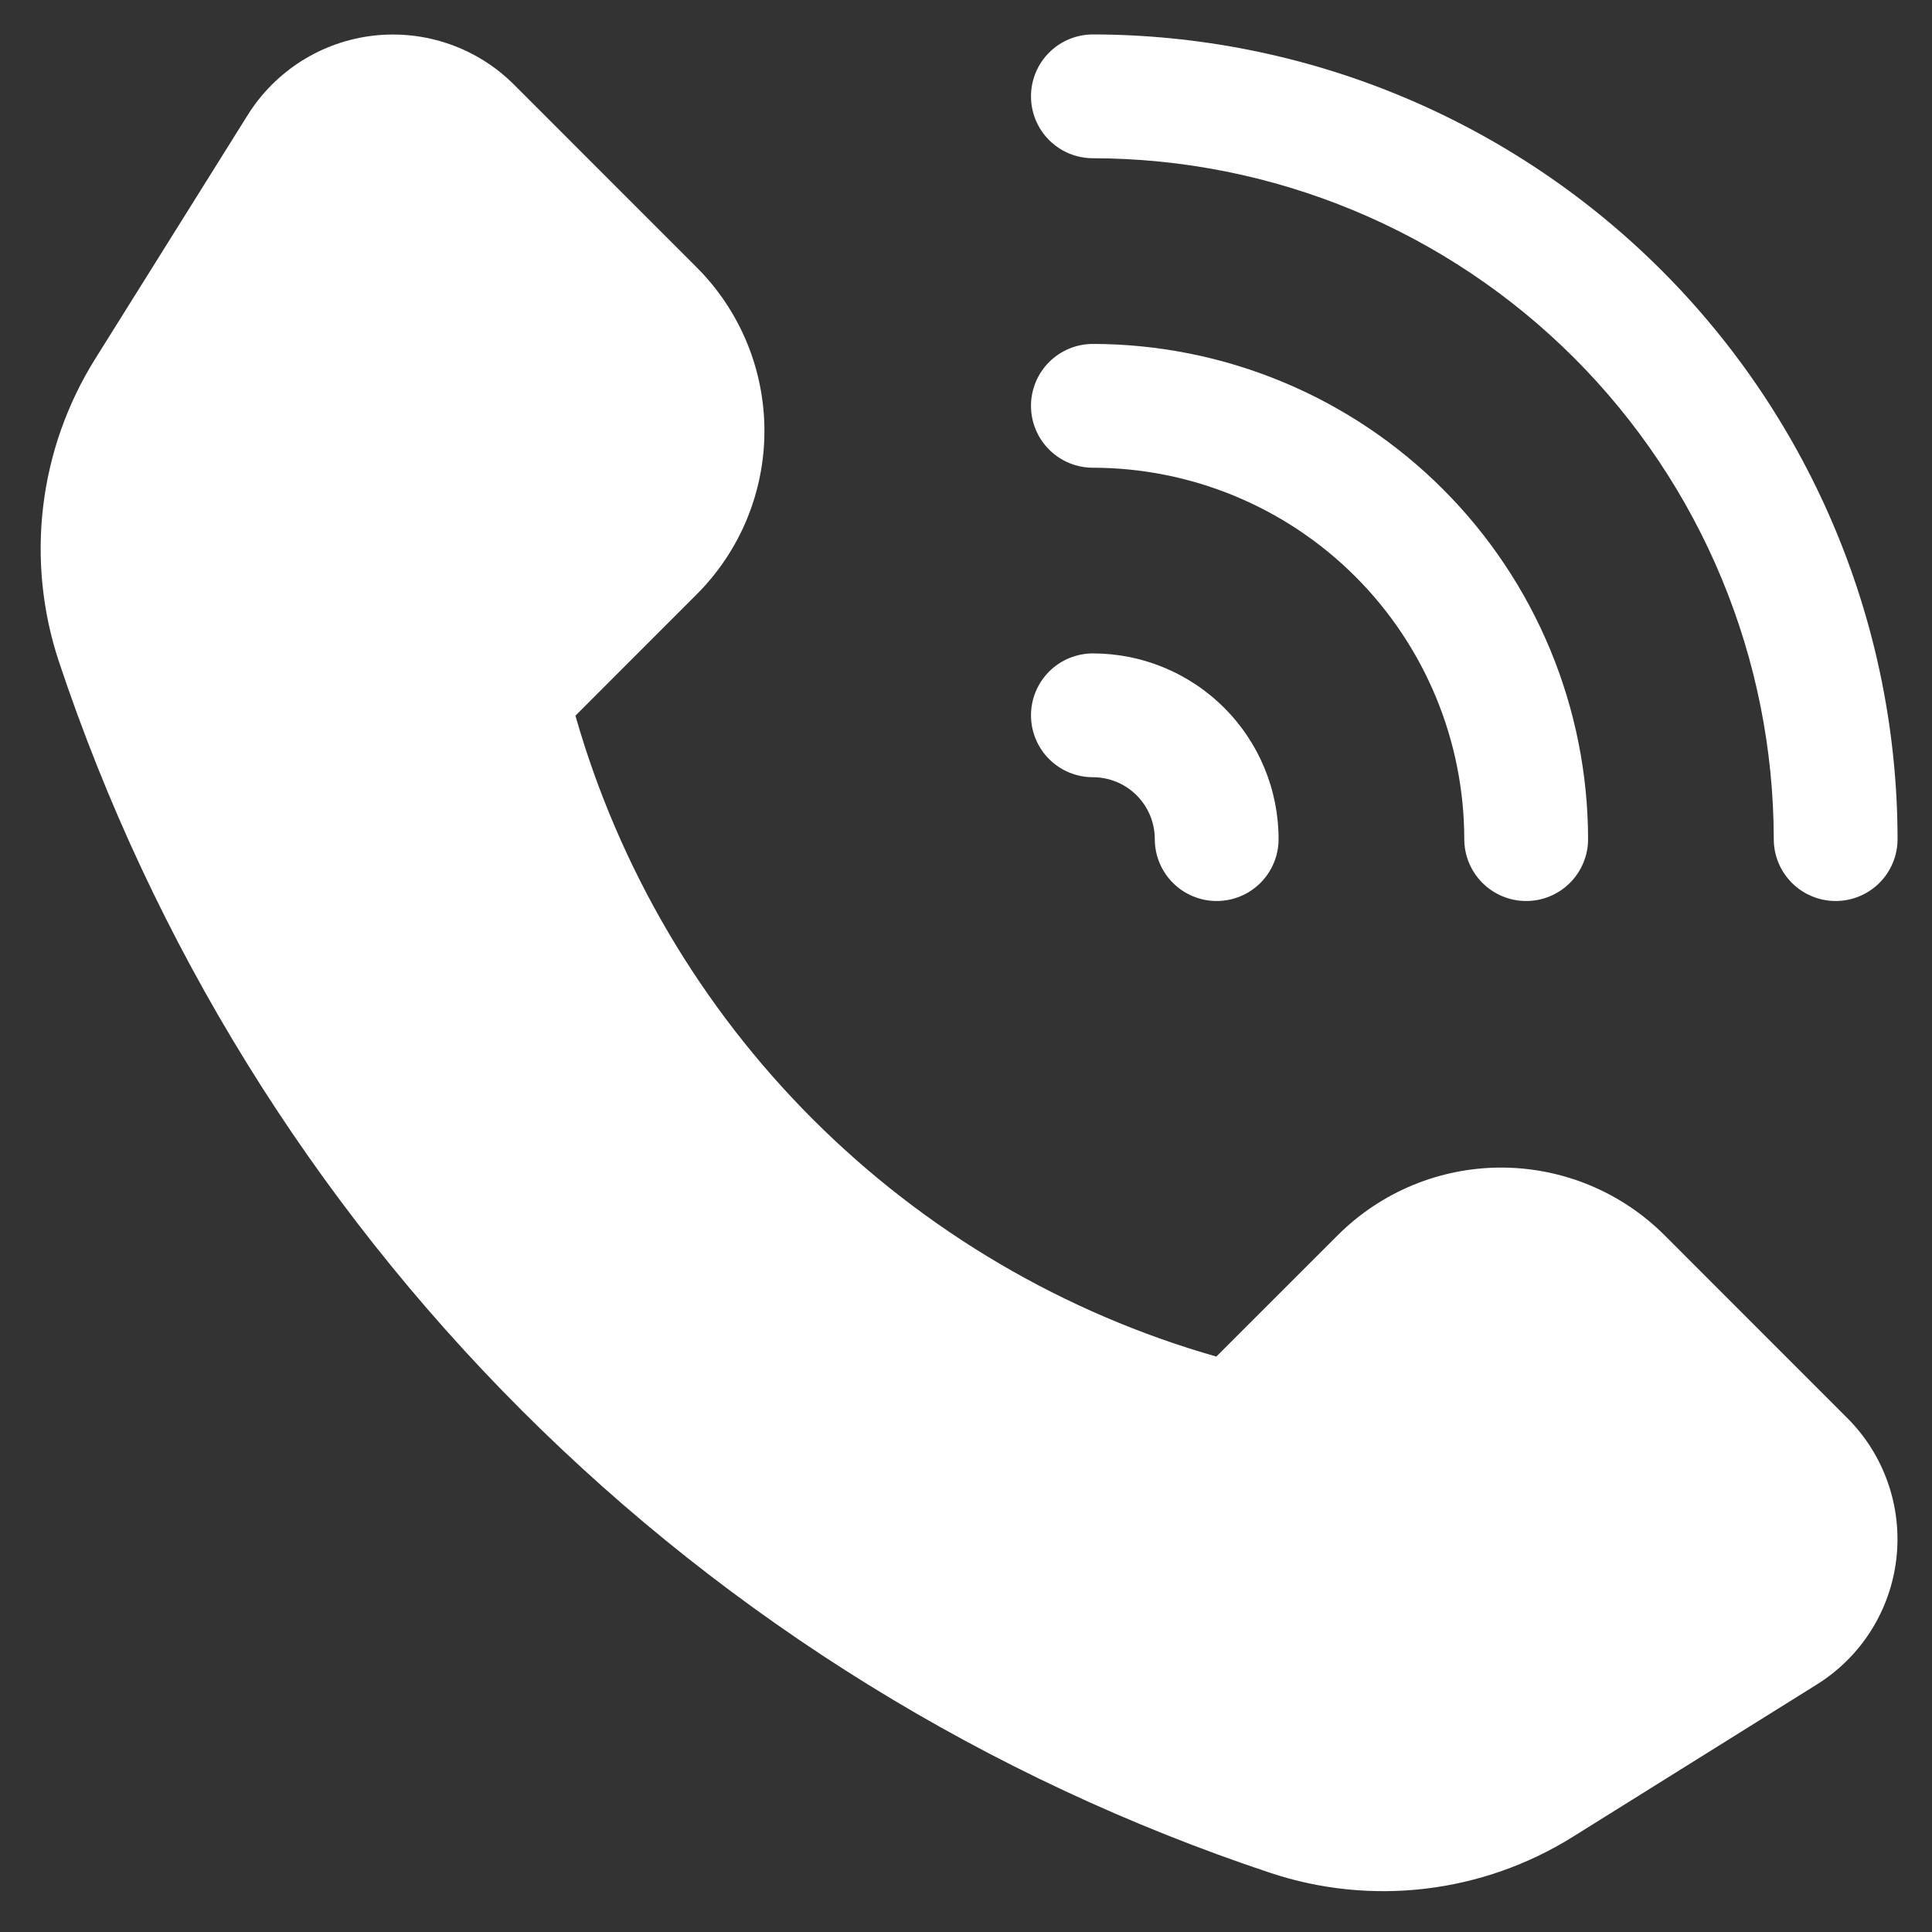
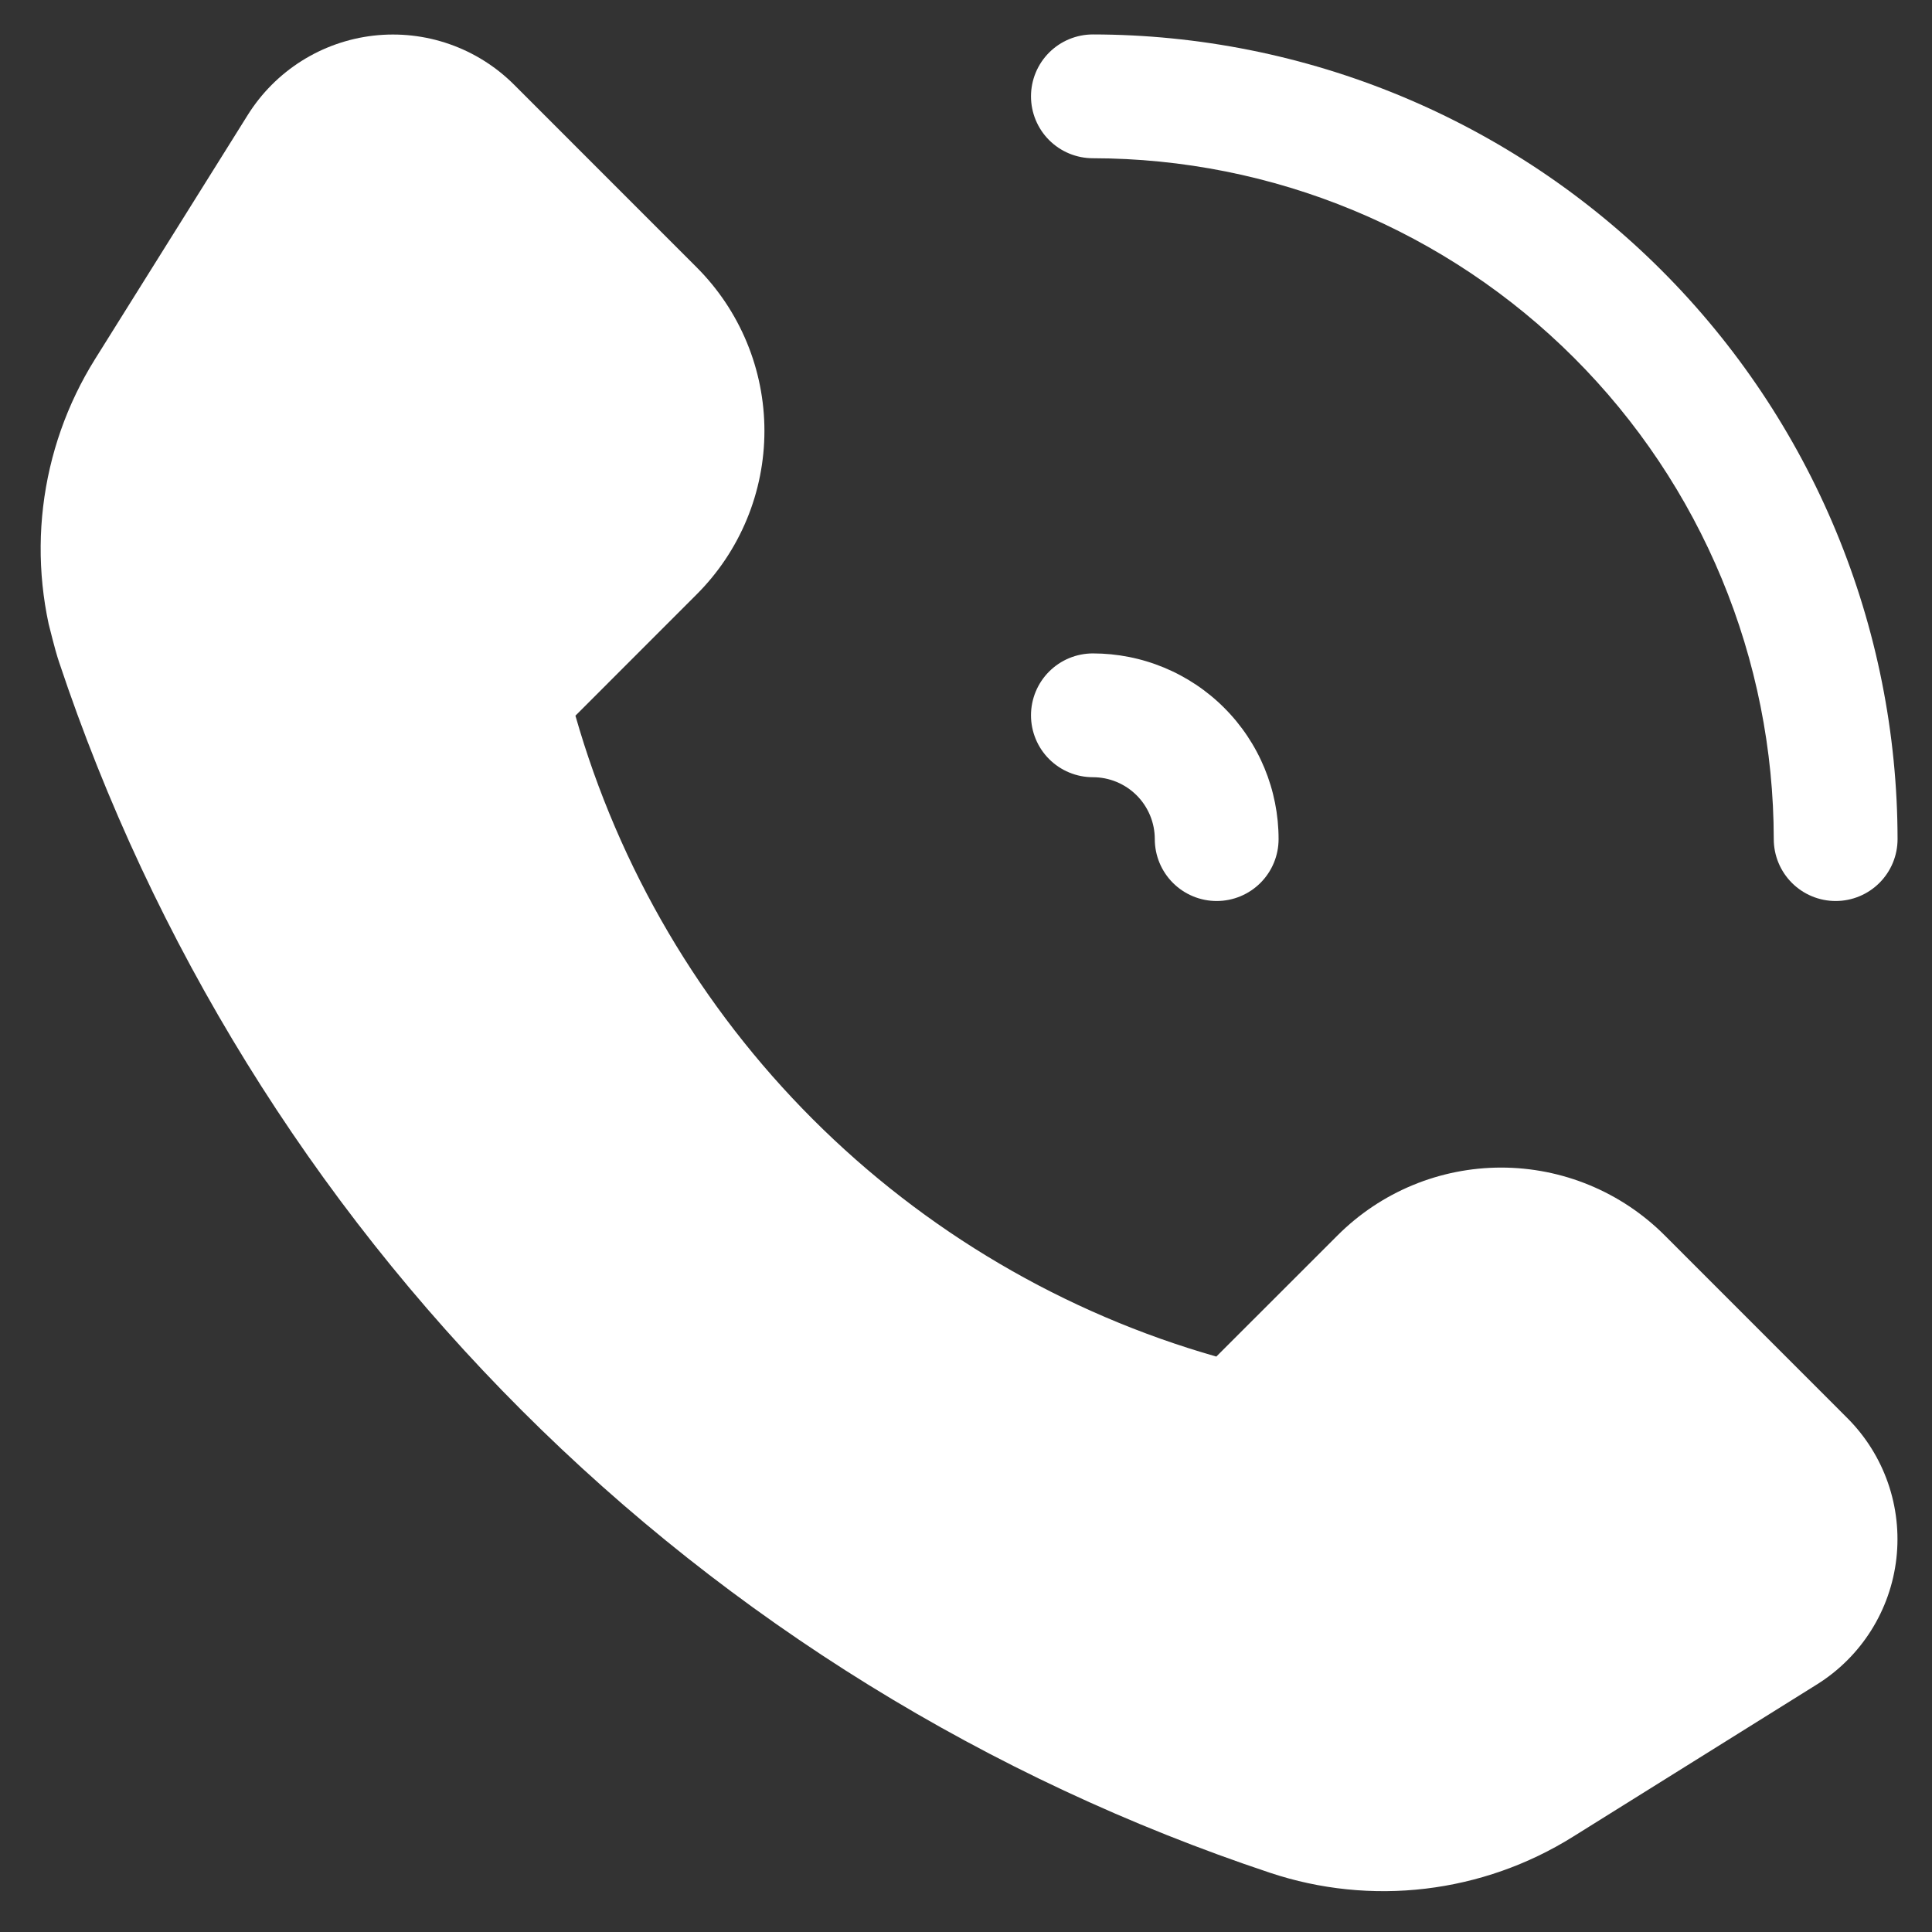
<svg xmlns="http://www.w3.org/2000/svg" width="2000" zoomAndPan="magnify" viewBox="0 0 1500 1500" height="2000" preserveAspectRatio="xMidYMid meet" version="1.2">
  <rect x="0" y="0" width="1500" height="1500" fill="#333333" stroke="none" />
  <g id="cf09c9d56e">
-     <path style=" stroke:none;fill-rule:nonzero;fill:#ffffff;fill-opacity:1;" d="M 1292.375 959.051 C 1290.297 956.973 1288.172 954.949 1285.996 952.977 C 1283.82 951.004 1281.594 949.09 1279.324 947.227 C 1277.055 945.363 1274.738 943.559 1272.379 941.809 C 1270.02 940.059 1267.621 938.367 1265.18 936.738 C 1262.734 935.105 1260.254 933.535 1257.734 932.027 C 1255.219 930.516 1252.664 929.07 1250.07 927.688 C 1247.48 926.301 1244.859 924.984 1242.203 923.727 C 1239.551 922.473 1236.863 921.281 1234.152 920.16 C 1231.438 919.035 1228.699 917.98 1225.934 916.988 C 1223.168 916 1220.383 915.082 1217.57 914.227 C 1214.762 913.375 1211.93 912.594 1209.082 911.879 C 1206.234 911.164 1203.367 910.523 1200.488 909.949 C 1197.609 909.379 1194.715 908.875 1191.809 908.445 C 1188.906 908.016 1185.992 907.656 1183.07 907.367 C 1180.145 907.078 1177.219 906.863 1174.285 906.719 C 1171.352 906.574 1168.418 906.504 1165.48 906.504 C 1162.543 906.504 1159.609 906.574 1156.676 906.719 C 1153.742 906.863 1150.812 907.078 1147.891 907.367 C 1144.969 907.656 1142.055 908.016 1139.148 908.445 C 1136.242 908.875 1133.352 909.379 1130.473 909.949 C 1127.59 910.523 1124.727 911.164 1121.879 911.879 C 1119.027 912.594 1116.199 913.375 1113.387 914.227 C 1110.578 915.082 1107.789 916 1105.023 916.988 C 1102.262 917.98 1099.52 919.035 1096.809 920.16 C 1094.094 921.281 1091.41 922.473 1088.754 923.727 C 1086.102 924.984 1083.477 926.301 1080.887 927.688 C 1078.297 929.07 1075.742 930.516 1073.223 932.027 C 1070.703 933.535 1068.223 935.105 1065.781 936.738 C 1063.34 938.367 1060.938 940.059 1058.578 941.809 C 1056.219 943.559 1053.906 945.363 1051.633 947.227 C 1049.363 949.09 1047.141 951.004 1044.965 952.977 C 1042.789 954.949 1040.66 956.973 1038.586 959.051 L 944.344 1053.242 C 936.984 1051.141 929.656 1048.922 922.367 1046.59 C 915.074 1044.258 907.824 1041.809 900.609 1039.246 C 893.398 1036.68 886.227 1034.004 879.102 1031.211 C 871.973 1028.422 864.891 1025.52 857.855 1022.504 C 850.816 1019.488 843.832 1016.363 836.895 1013.125 C 829.957 1009.887 823.074 1006.543 816.242 1003.086 C 809.41 999.633 802.637 996.07 795.922 992.398 C 789.203 988.727 782.543 984.953 775.945 981.07 C 769.348 977.191 762.812 973.207 756.34 969.117 C 749.871 965.027 743.465 960.84 737.125 956.547 C 730.789 952.254 724.52 947.863 718.32 943.375 C 712.117 938.883 705.992 934.297 699.938 929.613 C 693.883 924.926 687.906 920.148 682.004 915.273 C 676.102 910.398 670.277 905.434 664.531 900.375 C 658.785 895.312 653.125 890.164 647.543 884.926 C 641.961 879.688 636.461 874.363 631.051 868.949 C 625.637 863.539 620.312 858.039 615.074 852.457 C 609.836 846.875 604.684 841.215 599.625 835.469 C 594.566 829.723 589.602 823.898 584.727 817.996 C 579.852 812.094 575.074 806.117 570.387 800.062 C 565.703 794.008 561.117 787.883 556.625 781.68 C 552.137 775.48 547.746 769.211 543.453 762.875 C 539.16 756.535 534.973 750.129 530.883 743.656 C 526.793 737.188 522.809 730.652 518.93 724.055 C 515.047 717.457 511.27 710.797 507.602 704.078 C 503.93 697.363 500.367 690.586 496.914 683.758 C 493.457 676.926 490.113 670.043 486.875 663.105 C 483.637 656.168 480.512 649.184 477.496 642.145 C 474.48 635.109 471.578 628.027 468.789 620.898 C 465.996 613.773 463.32 606.602 460.754 599.391 C 458.191 592.176 455.742 584.926 453.41 577.633 C 451.078 570.344 448.859 563.016 446.758 555.656 L 540.949 461.414 C 543.027 459.34 545.051 457.211 547.023 455.035 C 548.996 452.859 550.91 450.637 552.773 448.363 C 554.637 446.094 556.441 443.781 558.191 441.422 C 559.941 439.062 561.633 436.66 563.262 434.219 C 564.895 431.777 566.465 429.297 567.973 426.777 C 569.484 424.258 570.93 421.703 572.312 419.113 C 573.699 416.523 575.016 413.898 576.273 411.246 C 577.527 408.59 578.719 405.906 579.84 403.191 C 580.965 400.48 582.02 397.738 583.012 394.977 C 584 392.211 584.922 389.422 585.773 386.613 C 586.625 383.801 587.406 380.973 588.121 378.121 C 588.836 375.273 589.477 372.41 590.051 369.527 C 590.621 366.648 591.125 363.754 591.555 360.852 C 591.984 357.945 592.344 355.031 592.633 352.109 C 592.922 349.188 593.137 346.258 593.281 343.324 C 593.426 340.391 593.496 337.457 593.496 334.52 C 593.496 331.582 593.426 328.648 593.281 325.715 C 593.137 322.781 592.922 319.855 592.633 316.93 C 592.344 314.008 591.984 311.094 591.555 308.191 C 591.125 305.285 590.621 302.391 590.051 299.512 C 589.477 296.633 588.836 293.766 588.121 290.918 C 587.406 288.07 586.625 285.238 585.773 282.43 C 584.922 279.617 584 276.832 583.012 274.066 C 582.02 271.301 580.965 268.562 579.84 265.848 C 578.719 263.133 577.527 260.449 576.273 257.797 C 575.016 255.141 573.699 252.52 572.312 249.93 C 570.93 247.336 569.484 244.781 567.973 242.266 C 566.465 239.746 564.895 237.266 563.262 234.82 C 561.633 232.379 559.941 229.98 558.191 227.621 C 556.441 225.262 554.637 222.945 552.773 220.676 C 550.91 218.406 548.996 216.184 547.023 214.004 C 545.051 211.828 543.027 209.703 540.949 207.625 L 399.039 65.664 C 397.277 63.906 395.469 62.199 393.609 60.543 C 391.754 58.887 389.852 57.285 387.906 55.734 C 385.957 54.184 383.969 52.691 381.938 51.254 C 379.906 49.816 377.84 48.434 375.73 47.113 C 373.621 45.793 371.477 44.531 369.301 43.328 C 367.121 42.129 364.91 40.988 362.668 39.91 C 360.422 38.836 358.152 37.82 355.852 36.871 C 353.551 35.922 351.227 35.035 348.879 34.219 C 346.527 33.398 344.16 32.645 341.766 31.961 C 339.375 31.273 336.965 30.656 334.539 30.105 C 332.113 29.551 329.672 29.07 327.219 28.656 C 324.766 28.242 322.301 27.898 319.828 27.621 C 317.355 27.348 314.879 27.141 312.395 27.004 C 309.91 26.867 307.422 26.801 304.934 26.805 C 302.445 26.805 299.961 26.879 297.477 27.023 C 294.992 27.164 292.516 27.375 290.043 27.66 C 287.57 27.941 285.105 28.289 282.656 28.711 C 280.203 29.129 277.762 29.617 275.34 30.176 C 272.914 30.734 270.504 31.355 268.117 32.051 C 265.727 32.742 263.355 33.5 261.008 34.324 C 258.66 35.148 256.34 36.039 254.043 36.996 C 251.742 37.949 249.477 38.969 247.234 40.051 C 244.996 41.137 242.785 42.281 240.609 43.488 C 238.434 44.691 236.293 45.961 234.188 47.285 C 232.086 48.613 230.02 50 227.992 51.441 C 225.965 52.883 223.977 54.383 222.035 55.938 C 220.094 57.492 218.195 59.098 216.34 60.758 C 214.488 62.422 212.684 64.133 210.926 65.895 C 209.172 67.656 207.465 69.465 205.809 71.324 C 204.152 73.18 202.551 75.086 201.004 77.031 C 199.457 78.98 197.965 80.969 196.527 83 C 195.09 85.031 193.711 87.102 192.391 89.211 L 73.738 278.895 C 71.039 283.215 68.461 287.605 66.004 292.07 C 63.547 296.531 61.215 301.059 59.008 305.648 C 56.801 310.242 54.719 314.891 52.77 319.594 C 50.816 324.301 48.996 329.055 47.305 333.863 C 45.613 338.668 44.059 343.516 42.633 348.406 C 41.211 353.297 39.922 358.227 38.77 363.188 C 37.617 368.148 36.602 373.141 35.723 378.156 C 34.844 383.176 34.105 388.215 33.504 393.273 C 32.902 398.332 32.441 403.402 32.117 408.488 C 31.797 413.57 31.613 418.66 31.574 423.754 C 31.531 428.848 31.629 433.941 31.867 439.027 C 32.105 444.117 32.48 449.195 33 454.262 C 33.516 459.332 34.172 464.383 34.969 469.414 C 35.762 474.445 36.695 479.449 37.766 484.43 C 38.836 489.414 40.043 494.359 41.387 499.273 C 42.73 504.188 44.207 509.062 45.816 513.895 C 50.359 527.52 55.098 541.074 60.031 554.559 C 64.969 568.043 70.098 581.457 75.422 594.793 C 80.746 608.129 86.262 621.387 91.969 634.566 C 97.676 647.742 103.574 660.836 109.664 673.84 C 115.75 686.848 122.023 699.766 128.488 712.59 C 134.949 725.414 141.594 738.141 148.426 750.773 C 155.258 763.406 162.27 775.938 169.461 788.367 C 176.656 800.793 184.027 813.117 191.578 825.332 C 199.129 837.547 206.855 849.652 214.758 861.641 C 222.66 873.633 230.734 885.508 238.98 897.266 C 247.227 909.023 255.641 920.656 264.223 932.172 C 272.805 943.684 281.555 955.07 290.465 966.332 C 299.379 977.594 308.453 988.719 317.688 999.719 C 326.922 1010.715 336.316 1021.574 345.867 1032.301 C 355.418 1043.027 365.121 1053.609 374.977 1064.055 C 384.832 1074.496 394.84 1084.797 404.996 1094.949 C 415.148 1105.105 425.449 1115.109 435.895 1124.965 C 446.34 1134.82 456.926 1144.52 467.652 1154.07 C 478.379 1163.617 489.242 1173.008 500.242 1182.242 C 511.238 1191.477 522.367 1200.547 533.629 1209.461 C 544.891 1218.371 556.281 1227.117 567.797 1235.699 C 579.309 1244.277 590.945 1252.691 602.707 1260.938 C 614.465 1269.18 626.34 1277.25 638.332 1285.152 C 650.324 1293.051 662.43 1300.777 674.645 1308.324 C 686.863 1315.875 699.184 1323.242 711.617 1330.438 C 724.047 1337.629 736.578 1344.637 749.211 1351.465 C 761.844 1358.297 774.574 1364.941 787.398 1371.398 C 800.223 1377.859 813.141 1384.133 826.148 1390.219 C 839.156 1396.305 852.25 1402.199 865.426 1407.906 C 878.605 1413.609 891.863 1419.125 905.203 1424.445 C 918.539 1429.77 931.953 1434.895 945.441 1439.828 C 958.926 1444.762 972.48 1449.5 986.105 1454.039 C 990.938 1455.648 995.812 1457.129 1000.727 1458.469 C 1005.641 1459.812 1010.586 1461.02 1015.566 1462.09 C 1020.547 1463.16 1025.555 1464.094 1030.586 1464.887 C 1035.617 1465.684 1040.668 1466.34 1045.738 1466.855 C 1050.805 1467.375 1055.883 1467.75 1060.973 1467.988 C 1066.059 1468.227 1071.152 1468.324 1076.246 1468.285 C 1081.34 1468.242 1086.43 1468.059 1091.512 1467.738 C 1096.598 1467.414 1101.668 1466.953 1106.727 1466.352 C 1111.785 1465.75 1116.824 1465.012 1121.844 1464.133 C 1126.859 1463.254 1131.852 1462.238 1136.812 1461.086 C 1141.773 1459.934 1146.703 1458.645 1151.594 1457.223 C 1156.484 1455.797 1161.332 1454.242 1166.137 1452.551 C 1170.945 1450.859 1175.699 1449.039 1180.406 1447.086 C 1185.109 1445.137 1189.758 1443.055 1194.348 1440.848 C 1198.941 1438.641 1203.469 1436.309 1207.93 1433.852 C 1212.395 1431.395 1216.785 1428.816 1221.105 1426.117 L 1410.789 1307.707 C 1412.898 1306.383 1414.969 1305.008 1417 1303.57 C 1419.031 1302.133 1421.02 1300.641 1422.969 1299.094 C 1424.914 1297.543 1426.82 1295.941 1428.676 1294.285 C 1430.535 1292.633 1432.344 1290.926 1434.105 1289.168 C 1435.867 1287.414 1437.582 1285.609 1439.242 1283.754 C 1440.902 1281.902 1442.508 1280.004 1444.062 1278.062 C 1445.617 1276.117 1447.117 1274.133 1448.559 1272.105 C 1450.004 1270.078 1451.387 1268.012 1452.715 1265.906 C 1454.039 1263.801 1455.309 1261.66 1456.516 1259.484 C 1457.719 1257.309 1458.867 1255.102 1459.949 1252.859 C 1461.031 1250.621 1462.051 1248.352 1463.004 1246.055 C 1463.961 1243.758 1464.852 1241.434 1465.676 1239.086 C 1466.5 1236.738 1467.258 1234.371 1467.949 1231.98 C 1468.645 1229.59 1469.266 1227.184 1469.824 1224.758 C 1470.383 1222.332 1470.871 1219.895 1471.289 1217.441 C 1471.711 1214.988 1472.059 1212.527 1472.344 1210.055 C 1472.625 1207.582 1472.836 1205.105 1472.977 1202.621 C 1473.121 1200.137 1473.195 1197.648 1473.195 1195.16 C 1473.199 1192.672 1473.133 1190.188 1472.996 1187.703 C 1472.859 1185.219 1472.652 1182.738 1472.379 1180.266 C 1472.102 1177.793 1471.758 1175.332 1471.344 1172.875 C 1470.93 1170.422 1470.449 1167.984 1469.898 1165.559 C 1469.344 1163.129 1468.727 1160.723 1468.043 1158.328 C 1467.355 1155.938 1466.602 1153.566 1465.781 1151.219 C 1464.965 1148.867 1464.078 1146.543 1463.129 1144.242 C 1462.18 1141.945 1461.168 1139.672 1460.09 1137.43 C 1459.012 1135.188 1457.871 1132.977 1456.672 1130.797 C 1455.469 1128.617 1454.207 1126.473 1452.887 1124.367 C 1451.566 1122.258 1450.184 1120.188 1448.746 1118.156 C 1447.309 1116.125 1445.816 1114.137 1444.266 1112.191 C 1442.715 1110.246 1441.113 1108.344 1439.457 1106.484 C 1437.801 1104.629 1436.094 1102.82 1434.336 1101.059 Z M 1292.375 959.051 " />
-     <path style=" stroke:none;fill-rule:nonzero;fill:#ffffff;fill-opacity:1;" d="M 848.516 363.137 C 853.234 363.145 857.949 363.262 862.66 363.5 C 867.375 363.734 872.078 364.086 876.77 364.555 C 881.465 365.02 886.145 365.602 890.812 366.297 C 895.477 366.992 900.125 367.805 904.75 368.727 C 909.379 369.652 913.977 370.688 918.555 371.836 C 923.129 372.984 927.672 374.246 932.188 375.617 C 936.699 376.992 941.18 378.473 945.617 380.066 C 950.059 381.656 954.461 383.355 958.816 385.164 C 963.176 386.973 967.484 388.887 971.75 390.902 C 976.012 392.922 980.227 395.047 984.383 397.27 C 988.543 399.496 992.648 401.82 996.691 404.25 C 1000.738 406.676 1004.723 409.199 1008.645 411.82 C 1012.566 414.445 1016.422 417.16 1020.211 419.973 C 1024 422.781 1027.719 425.684 1031.363 428.676 C 1035.012 431.672 1038.582 434.75 1042.078 437.922 C 1045.57 441.09 1048.988 444.34 1052.324 447.676 C 1055.66 451.012 1058.91 454.43 1062.078 457.922 C 1065.246 461.418 1068.328 464.988 1071.32 468.637 C 1074.316 472.281 1077.219 476 1080.027 479.789 C 1082.84 483.578 1085.555 487.434 1088.18 491.355 C 1090.801 495.277 1093.324 499.262 1095.75 503.309 C 1098.176 507.352 1100.504 511.457 1102.73 515.613 C 1104.953 519.773 1107.078 523.988 1109.094 528.25 C 1111.113 532.516 1113.027 536.824 1114.836 541.184 C 1116.645 545.539 1118.344 549.941 1119.934 554.379 C 1121.527 558.82 1123.008 563.301 1124.379 567.812 C 1125.754 572.328 1127.016 576.871 1128.164 581.445 C 1129.312 586.023 1130.348 590.621 1131.273 595.25 C 1132.195 599.875 1133.008 604.523 1133.703 609.188 C 1134.398 613.855 1134.98 618.535 1135.445 623.23 C 1135.914 627.922 1136.266 632.625 1136.5 637.34 C 1136.738 642.051 1136.855 646.766 1136.863 651.484 C 1136.863 653.055 1136.938 654.625 1137.094 656.191 C 1137.246 657.758 1137.477 659.312 1137.785 660.859 C 1138.09 662.402 1138.473 663.926 1138.93 665.434 C 1139.387 666.938 1139.918 668.418 1140.52 669.875 C 1141.121 671.328 1141.793 672.75 1142.535 674.137 C 1143.277 675.523 1144.086 676.871 1144.961 678.18 C 1145.836 679.488 1146.77 680.754 1147.77 681.969 C 1148.77 683.188 1149.824 684.352 1150.938 685.465 C 1152.051 686.578 1153.215 687.633 1154.43 688.633 C 1155.648 689.629 1156.91 690.566 1158.219 691.441 C 1159.527 692.316 1160.875 693.125 1162.266 693.863 C 1163.652 694.605 1165.074 695.277 1166.527 695.883 C 1167.98 696.484 1169.461 697.012 1170.969 697.469 C 1172.473 697.926 1174 698.309 1175.543 698.617 C 1177.086 698.922 1178.641 699.152 1180.207 699.309 C 1181.773 699.461 1183.344 699.539 1184.918 699.539 C 1186.492 699.539 1188.062 699.461 1189.629 699.309 C 1191.195 699.152 1192.75 698.922 1194.293 698.617 C 1195.836 698.309 1197.363 697.926 1198.867 697.469 C 1200.375 697.012 1201.855 696.484 1203.309 695.883 C 1204.762 695.277 1206.184 694.605 1207.574 693.863 C 1208.961 693.125 1210.309 692.316 1211.617 691.441 C 1212.926 690.566 1214.188 689.629 1215.406 688.633 C 1216.621 687.633 1217.789 686.578 1218.898 685.465 C 1220.012 684.352 1221.07 683.188 1222.066 681.969 C 1223.066 680.754 1224.004 679.488 1224.875 678.18 C 1225.75 676.871 1226.559 675.523 1227.301 674.137 C 1228.043 672.75 1228.715 671.328 1229.316 669.875 C 1229.922 668.418 1230.449 666.938 1230.906 665.434 C 1231.363 663.926 1231.746 662.402 1232.051 660.859 C 1232.359 659.312 1232.59 657.758 1232.746 656.191 C 1232.898 654.625 1232.977 653.055 1232.977 651.484 C 1232.969 645.191 1232.809 638.906 1232.492 632.625 C 1232.176 626.344 1231.707 620.07 1231.086 613.812 C 1230.465 607.555 1229.688 601.312 1228.758 595.094 C 1227.832 588.871 1226.75 582.676 1225.516 576.508 C 1224.285 570.34 1222.902 564.207 1221.371 558.105 C 1219.836 552.004 1218.156 545.945 1216.324 539.93 C 1214.496 533.91 1212.52 527.941 1210.395 522.02 C 1208.273 516.098 1206.004 510.234 1203.594 504.422 C 1201.184 498.613 1198.633 492.867 1195.941 487.18 C 1193.25 481.496 1190.418 475.883 1187.453 470.336 C 1184.484 464.789 1181.383 459.32 1178.148 453.926 C 1174.914 448.531 1171.547 443.219 1168.051 437.992 C 1164.555 432.762 1160.934 427.621 1157.184 422.57 C 1153.438 417.52 1149.566 412.562 1145.574 407.699 C 1141.586 402.84 1137.477 398.078 1133.254 393.418 C 1129.027 388.758 1124.691 384.203 1120.246 379.754 C 1115.797 375.309 1111.242 370.973 1106.582 366.746 C 1101.922 362.523 1097.16 358.414 1092.301 354.426 C 1087.438 350.434 1082.48 346.562 1077.43 342.816 C 1072.379 339.066 1067.238 335.445 1062.008 331.949 C 1056.781 328.453 1051.469 325.086 1046.074 321.852 C 1040.68 318.617 1035.211 315.516 1029.664 312.547 C 1024.117 309.582 1018.504 306.75 1012.816 304.059 C 1007.133 301.367 1001.387 298.816 995.578 296.406 C 989.766 293.992 983.902 291.727 977.98 289.605 C 972.059 287.48 966.09 285.504 960.07 283.676 C 954.055 281.844 947.996 280.164 941.895 278.629 C 935.793 277.098 929.66 275.715 923.492 274.484 C 917.324 273.25 911.129 272.168 904.906 271.242 C 898.688 270.312 892.445 269.535 886.188 268.914 C 879.93 268.293 873.656 267.824 867.375 267.508 C 861.094 267.191 854.809 267.031 848.516 267.023 C 846.945 267.023 845.375 267.102 843.809 267.254 C 842.242 267.41 840.688 267.641 839.141 267.949 C 837.598 268.254 836.074 268.637 834.566 269.094 C 833.062 269.551 831.582 270.078 830.125 270.684 C 828.672 271.285 827.25 271.957 825.863 272.699 C 824.477 273.441 823.125 274.25 821.816 275.121 C 820.508 275.996 819.246 276.934 818.031 277.934 C 816.812 278.93 815.648 279.988 814.535 281.098 C 813.422 282.211 812.367 283.379 811.367 284.594 C 810.371 285.812 809.434 287.074 808.559 288.383 C 807.684 289.691 806.875 291.039 806.133 292.426 C 805.395 293.816 804.719 295.238 804.117 296.691 C 803.516 298.145 802.988 299.625 802.531 301.133 C 802.074 302.637 801.691 304.16 801.383 305.707 C 801.078 307.25 800.848 308.805 800.691 310.371 C 800.539 311.938 800.461 313.508 800.461 315.082 C 800.461 316.656 800.539 318.227 800.691 319.793 C 800.848 321.359 801.078 322.914 801.383 324.457 C 801.691 326 802.074 327.523 802.531 329.031 C 802.988 330.539 803.516 332.02 804.117 333.473 C 804.719 334.926 805.395 336.348 806.133 337.734 C 806.875 339.125 807.684 340.473 808.559 341.781 C 809.434 343.09 810.371 344.352 811.367 345.57 C 812.367 346.785 813.422 347.949 814.535 349.062 C 815.648 350.176 816.812 351.23 818.031 352.23 C 819.246 353.23 820.508 354.164 821.816 355.039 C 823.125 355.914 824.477 356.723 825.863 357.465 C 827.25 358.207 828.672 358.879 830.125 359.48 C 831.582 360.082 833.062 360.613 834.566 361.07 C 836.074 361.527 837.598 361.906 839.141 362.215 C 840.688 362.523 842.242 362.754 843.809 362.906 C 845.375 363.062 846.945 363.137 848.516 363.137 Z M 848.516 363.137 " />
+     <path style=" stroke:none;fill-rule:nonzero;fill:#ffffff;fill-opacity:1;" d="M 1292.375 959.051 C 1290.297 956.973 1288.172 954.949 1285.996 952.977 C 1283.82 951.004 1281.594 949.09 1279.324 947.227 C 1277.055 945.363 1274.738 943.559 1272.379 941.809 C 1270.02 940.059 1267.621 938.367 1265.18 936.738 C 1262.734 935.105 1260.254 933.535 1257.734 932.027 C 1255.219 930.516 1252.664 929.07 1250.07 927.688 C 1247.48 926.301 1244.859 924.984 1242.203 923.727 C 1239.551 922.473 1236.863 921.281 1234.152 920.16 C 1231.438 919.035 1228.699 917.98 1225.934 916.988 C 1223.168 916 1220.383 915.082 1217.57 914.227 C 1214.762 913.375 1211.93 912.594 1209.082 911.879 C 1206.234 911.164 1203.367 910.523 1200.488 909.949 C 1197.609 909.379 1194.715 908.875 1191.809 908.445 C 1188.906 908.016 1185.992 907.656 1183.07 907.367 C 1180.145 907.078 1177.219 906.863 1174.285 906.719 C 1171.352 906.574 1168.418 906.504 1165.48 906.504 C 1162.543 906.504 1159.609 906.574 1156.676 906.719 C 1153.742 906.863 1150.812 907.078 1147.891 907.367 C 1144.969 907.656 1142.055 908.016 1139.148 908.445 C 1136.242 908.875 1133.352 909.379 1130.473 909.949 C 1127.59 910.523 1124.727 911.164 1121.879 911.879 C 1119.027 912.594 1116.199 913.375 1113.387 914.227 C 1110.578 915.082 1107.789 916 1105.023 916.988 C 1102.262 917.98 1099.52 919.035 1096.809 920.16 C 1094.094 921.281 1091.41 922.473 1088.754 923.727 C 1086.102 924.984 1083.477 926.301 1080.887 927.688 C 1078.297 929.07 1075.742 930.516 1073.223 932.027 C 1070.703 933.535 1068.223 935.105 1065.781 936.738 C 1063.34 938.367 1060.938 940.059 1058.578 941.809 C 1056.219 943.559 1053.906 945.363 1051.633 947.227 C 1049.363 949.09 1047.141 951.004 1044.965 952.977 C 1042.789 954.949 1040.66 956.973 1038.586 959.051 L 944.344 1053.242 C 936.984 1051.141 929.656 1048.922 922.367 1046.59 C 915.074 1044.258 907.824 1041.809 900.609 1039.246 C 893.398 1036.68 886.227 1034.004 879.102 1031.211 C 871.973 1028.422 864.891 1025.52 857.855 1022.504 C 850.816 1019.488 843.832 1016.363 836.895 1013.125 C 829.957 1009.887 823.074 1006.543 816.242 1003.086 C 809.41 999.633 802.637 996.07 795.922 992.398 C 789.203 988.727 782.543 984.953 775.945 981.07 C 769.348 977.191 762.812 973.207 756.34 969.117 C 749.871 965.027 743.465 960.84 737.125 956.547 C 730.789 952.254 724.52 947.863 718.32 943.375 C 712.117 938.883 705.992 934.297 699.938 929.613 C 693.883 924.926 687.906 920.148 682.004 915.273 C 676.102 910.398 670.277 905.434 664.531 900.375 C 658.785 895.312 653.125 890.164 647.543 884.926 C 641.961 879.688 636.461 874.363 631.051 868.949 C 625.637 863.539 620.312 858.039 615.074 852.457 C 609.836 846.875 604.684 841.215 599.625 835.469 C 594.566 829.723 589.602 823.898 584.727 817.996 C 579.852 812.094 575.074 806.117 570.387 800.062 C 565.703 794.008 561.117 787.883 556.625 781.68 C 552.137 775.48 547.746 769.211 543.453 762.875 C 539.16 756.535 534.973 750.129 530.883 743.656 C 526.793 737.188 522.809 730.652 518.93 724.055 C 515.047 717.457 511.27 710.797 507.602 704.078 C 503.93 697.363 500.367 690.586 496.914 683.758 C 493.457 676.926 490.113 670.043 486.875 663.105 C 483.637 656.168 480.512 649.184 477.496 642.145 C 474.48 635.109 471.578 628.027 468.789 620.898 C 465.996 613.773 463.32 606.602 460.754 599.391 C 458.191 592.176 455.742 584.926 453.41 577.633 C 451.078 570.344 448.859 563.016 446.758 555.656 L 540.949 461.414 C 543.027 459.34 545.051 457.211 547.023 455.035 C 548.996 452.859 550.91 450.637 552.773 448.363 C 554.637 446.094 556.441 443.781 558.191 441.422 C 559.941 439.062 561.633 436.66 563.262 434.219 C 564.895 431.777 566.465 429.297 567.973 426.777 C 569.484 424.258 570.93 421.703 572.312 419.113 C 573.699 416.523 575.016 413.898 576.273 411.246 C 577.527 408.59 578.719 405.906 579.84 403.191 C 580.965 400.48 582.02 397.738 583.012 394.977 C 584 392.211 584.922 389.422 585.773 386.613 C 586.625 383.801 587.406 380.973 588.121 378.121 C 588.836 375.273 589.477 372.41 590.051 369.527 C 590.621 366.648 591.125 363.754 591.555 360.852 C 591.984 357.945 592.344 355.031 592.633 352.109 C 592.922 349.188 593.137 346.258 593.281 343.324 C 593.426 340.391 593.496 337.457 593.496 334.52 C 593.496 331.582 593.426 328.648 593.281 325.715 C 593.137 322.781 592.922 319.855 592.633 316.93 C 592.344 314.008 591.984 311.094 591.555 308.191 C 591.125 305.285 590.621 302.391 590.051 299.512 C 589.477 296.633 588.836 293.766 588.121 290.918 C 587.406 288.07 586.625 285.238 585.773 282.43 C 584.922 279.617 584 276.832 583.012 274.066 C 582.02 271.301 580.965 268.562 579.84 265.848 C 578.719 263.133 577.527 260.449 576.273 257.797 C 575.016 255.141 573.699 252.52 572.312 249.93 C 570.93 247.336 569.484 244.781 567.973 242.266 C 566.465 239.746 564.895 237.266 563.262 234.82 C 561.633 232.379 559.941 229.98 558.191 227.621 C 556.441 225.262 554.637 222.945 552.773 220.676 C 550.91 218.406 548.996 216.184 547.023 214.004 C 545.051 211.828 543.027 209.703 540.949 207.625 L 399.039 65.664 C 397.277 63.906 395.469 62.199 393.609 60.543 C 391.754 58.887 389.852 57.285 387.906 55.734 C 385.957 54.184 383.969 52.691 381.938 51.254 C 379.906 49.816 377.84 48.434 375.73 47.113 C 373.621 45.793 371.477 44.531 369.301 43.328 C 367.121 42.129 364.91 40.988 362.668 39.91 C 360.422 38.836 358.152 37.82 355.852 36.871 C 353.551 35.922 351.227 35.035 348.879 34.219 C 346.527 33.398 344.16 32.645 341.766 31.961 C 339.375 31.273 336.965 30.656 334.539 30.105 C 332.113 29.551 329.672 29.07 327.219 28.656 C 324.766 28.242 322.301 27.898 319.828 27.621 C 317.355 27.348 314.879 27.141 312.395 27.004 C 309.91 26.867 307.422 26.801 304.934 26.805 C 302.445 26.805 299.961 26.879 297.477 27.023 C 294.992 27.164 292.516 27.375 290.043 27.66 C 287.57 27.941 285.105 28.289 282.656 28.711 C 280.203 29.129 277.762 29.617 275.34 30.176 C 272.914 30.734 270.504 31.355 268.117 32.051 C 265.727 32.742 263.355 33.5 261.008 34.324 C 258.66 35.148 256.34 36.039 254.043 36.996 C 251.742 37.949 249.477 38.969 247.234 40.051 C 244.996 41.137 242.785 42.281 240.609 43.488 C 238.434 44.691 236.293 45.961 234.188 47.285 C 232.086 48.613 230.02 50 227.992 51.441 C 225.965 52.883 223.977 54.383 222.035 55.938 C 220.094 57.492 218.195 59.098 216.34 60.758 C 214.488 62.422 212.684 64.133 210.926 65.895 C 209.172 67.656 207.465 69.465 205.809 71.324 C 204.152 73.18 202.551 75.086 201.004 77.031 C 199.457 78.98 197.965 80.969 196.527 83 C 195.09 85.031 193.711 87.102 192.391 89.211 L 73.738 278.895 C 71.039 283.215 68.461 287.605 66.004 292.07 C 63.547 296.531 61.215 301.059 59.008 305.648 C 56.801 310.242 54.719 314.891 52.77 319.594 C 50.816 324.301 48.996 329.055 47.305 333.863 C 45.613 338.668 44.059 343.516 42.633 348.406 C 41.211 353.297 39.922 358.227 38.77 363.188 C 37.617 368.148 36.602 373.141 35.723 378.156 C 34.844 383.176 34.105 388.215 33.504 393.273 C 32.902 398.332 32.441 403.402 32.117 408.488 C 31.797 413.57 31.613 418.66 31.574 423.754 C 31.531 428.848 31.629 433.941 31.867 439.027 C 32.105 444.117 32.48 449.195 33 454.262 C 33.516 459.332 34.172 464.383 34.969 469.414 C 35.762 474.445 36.695 479.449 37.766 484.43 C 42.73 504.188 44.207 509.062 45.816 513.895 C 50.359 527.52 55.098 541.074 60.031 554.559 C 64.969 568.043 70.098 581.457 75.422 594.793 C 80.746 608.129 86.262 621.387 91.969 634.566 C 97.676 647.742 103.574 660.836 109.664 673.84 C 115.75 686.848 122.023 699.766 128.488 712.59 C 134.949 725.414 141.594 738.141 148.426 750.773 C 155.258 763.406 162.27 775.938 169.461 788.367 C 176.656 800.793 184.027 813.117 191.578 825.332 C 199.129 837.547 206.855 849.652 214.758 861.641 C 222.66 873.633 230.734 885.508 238.98 897.266 C 247.227 909.023 255.641 920.656 264.223 932.172 C 272.805 943.684 281.555 955.07 290.465 966.332 C 299.379 977.594 308.453 988.719 317.688 999.719 C 326.922 1010.715 336.316 1021.574 345.867 1032.301 C 355.418 1043.027 365.121 1053.609 374.977 1064.055 C 384.832 1074.496 394.84 1084.797 404.996 1094.949 C 415.148 1105.105 425.449 1115.109 435.895 1124.965 C 446.34 1134.82 456.926 1144.52 467.652 1154.07 C 478.379 1163.617 489.242 1173.008 500.242 1182.242 C 511.238 1191.477 522.367 1200.547 533.629 1209.461 C 544.891 1218.371 556.281 1227.117 567.797 1235.699 C 579.309 1244.277 590.945 1252.691 602.707 1260.938 C 614.465 1269.18 626.34 1277.25 638.332 1285.152 C 650.324 1293.051 662.43 1300.777 674.645 1308.324 C 686.863 1315.875 699.184 1323.242 711.617 1330.438 C 724.047 1337.629 736.578 1344.637 749.211 1351.465 C 761.844 1358.297 774.574 1364.941 787.398 1371.398 C 800.223 1377.859 813.141 1384.133 826.148 1390.219 C 839.156 1396.305 852.25 1402.199 865.426 1407.906 C 878.605 1413.609 891.863 1419.125 905.203 1424.445 C 918.539 1429.77 931.953 1434.895 945.441 1439.828 C 958.926 1444.762 972.48 1449.5 986.105 1454.039 C 990.938 1455.648 995.812 1457.129 1000.727 1458.469 C 1005.641 1459.812 1010.586 1461.02 1015.566 1462.09 C 1020.547 1463.16 1025.555 1464.094 1030.586 1464.887 C 1035.617 1465.684 1040.668 1466.34 1045.738 1466.855 C 1050.805 1467.375 1055.883 1467.75 1060.973 1467.988 C 1066.059 1468.227 1071.152 1468.324 1076.246 1468.285 C 1081.34 1468.242 1086.43 1468.059 1091.512 1467.738 C 1096.598 1467.414 1101.668 1466.953 1106.727 1466.352 C 1111.785 1465.75 1116.824 1465.012 1121.844 1464.133 C 1126.859 1463.254 1131.852 1462.238 1136.812 1461.086 C 1141.773 1459.934 1146.703 1458.645 1151.594 1457.223 C 1156.484 1455.797 1161.332 1454.242 1166.137 1452.551 C 1170.945 1450.859 1175.699 1449.039 1180.406 1447.086 C 1185.109 1445.137 1189.758 1443.055 1194.348 1440.848 C 1198.941 1438.641 1203.469 1436.309 1207.93 1433.852 C 1212.395 1431.395 1216.785 1428.816 1221.105 1426.117 L 1410.789 1307.707 C 1412.898 1306.383 1414.969 1305.008 1417 1303.57 C 1419.031 1302.133 1421.02 1300.641 1422.969 1299.094 C 1424.914 1297.543 1426.82 1295.941 1428.676 1294.285 C 1430.535 1292.633 1432.344 1290.926 1434.105 1289.168 C 1435.867 1287.414 1437.582 1285.609 1439.242 1283.754 C 1440.902 1281.902 1442.508 1280.004 1444.062 1278.062 C 1445.617 1276.117 1447.117 1274.133 1448.559 1272.105 C 1450.004 1270.078 1451.387 1268.012 1452.715 1265.906 C 1454.039 1263.801 1455.309 1261.66 1456.516 1259.484 C 1457.719 1257.309 1458.867 1255.102 1459.949 1252.859 C 1461.031 1250.621 1462.051 1248.352 1463.004 1246.055 C 1463.961 1243.758 1464.852 1241.434 1465.676 1239.086 C 1466.5 1236.738 1467.258 1234.371 1467.949 1231.98 C 1468.645 1229.59 1469.266 1227.184 1469.824 1224.758 C 1470.383 1222.332 1470.871 1219.895 1471.289 1217.441 C 1471.711 1214.988 1472.059 1212.527 1472.344 1210.055 C 1472.625 1207.582 1472.836 1205.105 1472.977 1202.621 C 1473.121 1200.137 1473.195 1197.648 1473.195 1195.16 C 1473.199 1192.672 1473.133 1190.188 1472.996 1187.703 C 1472.859 1185.219 1472.652 1182.738 1472.379 1180.266 C 1472.102 1177.793 1471.758 1175.332 1471.344 1172.875 C 1470.93 1170.422 1470.449 1167.984 1469.898 1165.559 C 1469.344 1163.129 1468.727 1160.723 1468.043 1158.328 C 1467.355 1155.938 1466.602 1153.566 1465.781 1151.219 C 1464.965 1148.867 1464.078 1146.543 1463.129 1144.242 C 1462.18 1141.945 1461.168 1139.672 1460.09 1137.43 C 1459.012 1135.188 1457.871 1132.977 1456.672 1130.797 C 1455.469 1128.617 1454.207 1126.473 1452.887 1124.367 C 1451.566 1122.258 1450.184 1120.188 1448.746 1118.156 C 1447.309 1116.125 1445.816 1114.137 1444.266 1112.191 C 1442.715 1110.246 1441.113 1108.344 1439.457 1106.484 C 1437.801 1104.629 1436.094 1102.82 1434.336 1101.059 Z M 1292.375 959.051 " />
    <path style=" stroke:none;fill-rule:nonzero;fill:#ffffff;fill-opacity:1;" d="M 848.516 122.852 C 857.168 122.863 865.809 123.086 874.445 123.52 C 883.086 123.953 891.707 124.598 900.312 125.453 C 908.918 126.309 917.5 127.379 926.051 128.656 C 934.605 129.934 943.125 131.418 951.605 133.113 C 960.086 134.809 968.52 136.707 976.906 138.816 C 985.297 140.926 993.625 143.238 1001.902 145.754 C 1010.176 148.27 1018.383 150.988 1026.523 153.906 C 1034.664 156.828 1042.73 159.945 1050.719 163.258 C 1058.707 166.574 1066.609 170.082 1074.426 173.781 C 1082.242 177.484 1089.961 181.375 1097.59 185.457 C 1105.215 189.535 1112.734 193.801 1120.152 198.25 C 1127.57 202.699 1134.871 207.328 1142.062 212.133 C 1149.25 216.941 1156.316 221.922 1163.266 227.074 C 1170.211 232.227 1177.023 237.551 1183.711 243.035 C 1190.395 248.523 1196.941 254.172 1203.348 259.98 C 1209.754 265.789 1216.016 271.75 1222.133 277.867 C 1228.25 283.98 1234.211 290.242 1240.02 296.652 C 1245.828 303.059 1251.477 309.605 1256.965 316.289 C 1262.449 322.977 1267.77 329.789 1272.926 336.734 C 1278.078 343.68 1283.059 350.75 1287.867 357.938 C 1292.672 365.129 1297.301 372.43 1301.75 379.848 C 1306.199 387.266 1310.465 394.785 1314.543 402.41 C 1318.625 410.035 1322.516 417.758 1326.219 425.574 C 1329.918 433.391 1333.426 441.293 1336.742 449.281 C 1340.055 457.27 1343.172 465.336 1346.09 473.477 C 1349.012 481.617 1351.727 489.824 1354.246 498.098 C 1356.762 506.375 1359.074 514.703 1361.184 523.094 C 1363.289 531.48 1365.191 539.914 1366.887 548.395 C 1368.582 556.875 1370.066 565.395 1371.344 573.945 C 1372.621 582.5 1373.688 591.082 1374.547 599.688 C 1375.402 608.293 1376.047 616.914 1376.48 625.555 C 1376.914 634.191 1377.137 642.832 1377.148 651.484 C 1377.148 653.055 1377.227 654.625 1377.379 656.191 C 1377.535 657.758 1377.766 659.312 1378.07 660.859 C 1378.379 662.402 1378.762 663.926 1379.219 665.434 C 1379.676 666.938 1380.203 668.418 1380.805 669.875 C 1381.41 671.328 1382.082 672.75 1382.824 674.137 C 1383.562 675.523 1384.371 676.871 1385.246 678.18 C 1386.121 679.488 1387.059 680.754 1388.055 681.969 C 1389.055 683.188 1390.109 684.352 1391.223 685.465 C 1392.336 686.578 1393.5 687.633 1394.719 688.633 C 1395.934 689.629 1397.195 690.566 1398.508 691.441 C 1399.816 692.316 1401.164 693.125 1402.551 693.863 C 1403.938 694.605 1405.359 695.277 1406.812 695.883 C 1408.27 696.484 1409.75 697.012 1411.254 697.469 C 1412.762 697.926 1414.285 698.309 1415.828 698.617 C 1417.375 698.922 1418.93 699.152 1420.496 699.309 C 1422.062 699.461 1423.633 699.539 1425.207 699.539 C 1426.777 699.539 1428.348 699.461 1429.914 699.309 C 1431.48 699.152 1433.035 698.922 1434.582 698.617 C 1436.125 698.309 1437.648 697.926 1439.156 697.469 C 1440.66 697.012 1442.141 696.484 1443.598 695.883 C 1445.051 695.277 1446.473 694.605 1447.859 693.863 C 1449.246 693.125 1450.598 692.316 1451.906 691.441 C 1453.215 690.566 1454.477 689.629 1455.691 688.633 C 1456.91 687.633 1458.074 686.578 1459.188 685.465 C 1460.301 684.352 1461.355 683.188 1462.355 681.969 C 1463.352 680.754 1464.289 679.488 1465.164 678.18 C 1466.039 676.871 1466.848 675.523 1467.586 674.137 C 1468.328 672.75 1469.004 671.328 1469.605 669.875 C 1470.207 668.418 1470.734 666.938 1471.191 665.434 C 1471.648 663.926 1472.031 662.402 1472.34 660.859 C 1472.645 659.312 1472.879 657.758 1473.031 656.191 C 1473.184 654.625 1473.262 653.055 1473.262 651.484 C 1473.25 641.262 1472.988 631.047 1472.477 620.84 C 1471.965 610.629 1471.203 600.441 1470.188 590.27 C 1469.176 580.098 1467.918 569.957 1466.406 559.848 C 1464.898 549.738 1463.141 539.672 1461.141 529.652 C 1459.137 519.629 1456.891 509.66 1454.398 499.746 C 1451.906 489.832 1449.176 479.988 1446.199 470.207 C 1443.227 460.43 1440.016 450.73 1436.562 441.109 C 1433.113 431.488 1429.43 421.957 1425.516 412.516 C 1421.598 403.074 1417.453 393.734 1413.078 384.496 C 1408.703 375.258 1404.105 366.133 1399.281 357.121 C 1394.461 348.109 1389.418 339.223 1384.16 330.457 C 1378.902 321.691 1373.434 313.059 1367.754 304.562 C 1362.07 296.066 1356.188 287.715 1350.094 279.504 C 1344.004 271.297 1337.719 263.242 1331.23 255.344 C 1324.746 247.441 1318.07 239.707 1311.207 232.133 C 1304.344 224.559 1297.297 217.16 1290.066 209.934 C 1282.84 202.703 1275.441 195.656 1267.867 188.793 C 1260.293 181.93 1252.559 175.254 1244.656 168.77 C 1236.758 162.281 1228.703 155.996 1220.496 149.906 C 1212.285 143.812 1203.934 137.93 1195.438 132.246 C 1186.941 126.566 1178.309 121.098 1169.543 115.84 C 1160.777 110.582 1151.891 105.539 1142.879 100.719 C 1133.867 95.895 1124.742 91.297 1115.504 86.922 C 1106.266 82.547 1096.926 78.402 1087.484 74.484 C 1078.043 70.57 1068.512 66.887 1058.891 63.438 C 1049.27 59.984 1039.57 56.773 1029.789 53.801 C 1020.012 50.824 1010.168 48.094 1000.254 45.602 C 990.34 43.109 980.371 40.863 970.348 38.859 C 960.328 36.859 950.262 35.102 940.152 33.594 C 930.043 32.082 919.902 30.824 909.73 29.812 C 899.559 28.797 889.371 28.035 879.16 27.523 C 868.953 27.012 858.738 26.75 848.516 26.738 C 846.945 26.738 845.375 26.816 843.809 26.969 C 842.242 27.121 840.688 27.355 839.141 27.66 C 837.598 27.969 836.074 28.352 834.566 28.809 C 833.062 29.262 831.582 29.793 830.125 30.395 C 828.672 30.996 827.25 31.672 825.863 32.41 C 824.477 33.152 823.125 33.961 821.816 34.836 C 820.508 35.711 819.246 36.648 818.031 37.645 C 816.812 38.645 815.648 39.699 814.535 40.812 C 813.422 41.926 812.367 43.09 811.367 44.309 C 810.371 45.523 809.434 46.785 808.559 48.094 C 807.684 49.402 806.875 50.754 806.133 52.141 C 805.395 53.527 804.719 54.949 804.117 56.402 C 803.516 57.859 802.988 59.34 802.531 60.844 C 802.074 62.352 801.691 63.875 801.383 65.418 C 801.078 66.961 800.848 68.52 800.691 70.086 C 800.539 71.652 800.461 73.223 800.461 74.793 C 800.461 76.367 800.539 77.938 800.691 79.504 C 800.848 81.07 801.078 82.625 801.383 84.172 C 801.691 85.715 802.074 87.238 802.531 88.746 C 802.988 90.25 803.516 91.73 804.117 93.184 C 804.719 94.641 805.395 96.062 806.133 97.449 C 806.875 98.836 807.684 100.184 808.559 101.492 C 809.434 102.801 810.371 104.066 811.367 105.281 C 812.367 106.5 813.422 107.664 814.535 108.777 C 815.648 109.891 816.812 110.945 818.031 111.945 C 819.246 112.941 820.508 113.879 821.816 114.754 C 823.125 115.629 824.477 116.434 825.863 117.176 C 827.25 117.918 828.672 118.59 830.125 119.195 C 831.582 119.797 833.062 120.324 834.566 120.781 C 836.074 121.238 837.598 121.621 839.141 121.93 C 840.688 122.234 842.242 122.465 843.809 122.621 C 845.375 122.773 846.945 122.852 848.516 122.852 Z M 848.516 122.852 " />
    <path style=" stroke:none;fill-rule:nonzero;fill:#ffffff;fill-opacity:1;" d="M 848.516 603.426 C 850.09 603.426 851.66 603.504 853.227 603.656 C 854.793 603.812 856.348 604.043 857.895 604.348 C 859.438 604.656 860.961 605.039 862.469 605.496 C 863.973 605.953 865.453 606.48 866.906 607.082 C 868.363 607.684 869.785 608.359 871.172 609.102 C 872.559 609.84 873.906 610.648 875.215 611.523 C 876.523 612.398 877.789 613.336 879.004 614.332 C 880.223 615.332 881.387 616.387 882.5 617.5 C 883.613 618.613 884.668 619.777 885.668 620.996 C 886.664 622.211 887.602 623.473 888.477 624.781 C 889.352 626.094 890.156 627.441 890.898 628.828 C 891.641 630.215 892.312 631.637 892.918 633.09 C 893.52 634.547 894.047 636.027 894.504 637.531 C 894.961 639.039 895.344 640.562 895.652 642.105 C 895.957 643.652 896.188 645.207 896.344 646.773 C 896.496 648.34 896.574 649.91 896.574 651.484 C 896.574 653.055 896.652 654.625 896.805 656.191 C 896.961 657.758 897.191 659.312 897.5 660.859 C 897.805 662.402 898.188 663.926 898.645 665.434 C 899.102 666.938 899.629 668.418 900.234 669.875 C 900.836 671.328 901.508 672.75 902.25 674.137 C 902.992 675.523 903.801 676.871 904.676 678.18 C 905.547 679.488 906.484 680.754 907.484 681.969 C 908.48 683.188 909.539 684.352 910.652 685.465 C 911.762 686.578 912.93 687.633 914.145 688.633 C 915.363 689.629 916.625 690.566 917.934 691.441 C 919.242 692.316 920.59 693.125 921.977 693.863 C 923.367 694.605 924.785 695.277 926.242 695.883 C 927.695 696.484 929.176 697.012 930.684 697.469 C 932.188 697.926 933.711 698.309 935.258 698.617 C 936.801 698.922 938.355 699.152 939.922 699.309 C 941.488 699.461 943.059 699.539 944.633 699.539 C 946.207 699.539 947.777 699.461 949.344 699.309 C 950.91 699.152 952.465 698.922 954.008 698.617 C 955.551 698.309 957.078 697.926 958.582 697.469 C 960.09 697.012 961.57 696.484 963.023 695.883 C 964.477 695.277 965.898 694.605 967.285 693.863 C 968.676 693.125 970.023 692.316 971.332 691.441 C 972.641 690.566 973.902 689.629 975.121 688.633 C 976.336 687.633 977.5 686.578 978.613 685.465 C 979.727 684.352 980.781 683.188 981.781 681.969 C 982.781 680.754 983.715 679.488 984.59 678.18 C 985.465 676.871 986.273 675.523 987.016 674.137 C 987.758 672.75 988.43 671.328 989.031 669.875 C 989.633 668.418 990.164 666.938 990.621 665.434 C 991.078 663.926 991.457 662.402 991.766 660.859 C 992.074 659.312 992.305 657.758 992.457 656.191 C 992.613 654.625 992.691 653.055 992.688 651.484 C 992.691 649.121 992.633 646.766 992.516 644.41 C 992.398 642.051 992.227 639.699 991.996 637.352 C 991.766 635.004 991.477 632.66 991.129 630.328 C 990.781 627.992 990.379 625.672 989.918 623.355 C 989.457 621.043 988.941 618.742 988.367 616.453 C 987.797 614.164 987.168 611.891 986.48 609.633 C 985.797 607.375 985.055 605.133 984.262 602.914 C 983.465 600.691 982.617 598.488 981.715 596.309 C 980.812 594.129 979.855 591.973 978.848 589.84 C 977.84 587.707 976.777 585.602 975.664 583.52 C 974.555 581.438 973.391 579.387 972.18 577.363 C 970.965 575.34 969.703 573.348 968.391 571.383 C 967.082 569.422 965.723 567.496 964.316 565.598 C 962.91 563.703 961.461 561.844 959.965 560.02 C 958.469 558.195 956.926 556.41 955.34 554.664 C 953.758 552.914 952.129 551.207 950.461 549.539 C 948.793 547.867 947.086 546.242 945.336 544.656 C 943.59 543.074 941.805 541.531 939.98 540.035 C 938.156 538.539 936.297 537.09 934.402 535.684 C 932.504 534.277 930.578 532.918 928.613 531.609 C 926.652 530.297 924.66 529.035 922.637 527.82 C 920.613 526.609 918.559 525.445 916.48 524.336 C 914.398 523.223 912.293 522.16 910.16 521.152 C 908.027 520.145 905.871 519.188 903.691 518.285 C 901.508 517.383 899.309 516.531 897.086 515.738 C 894.867 514.941 892.625 514.203 890.367 513.52 C 888.109 512.832 885.836 512.203 883.547 511.633 C 881.258 511.059 878.957 510.539 876.645 510.082 C 874.328 509.621 872.004 509.219 869.672 508.871 C 867.336 508.523 864.996 508.234 862.648 508.004 C 860.301 507.773 857.949 507.602 855.59 507.484 C 853.234 507.367 850.875 507.309 848.516 507.309 C 846.945 507.309 845.375 507.387 843.809 507.543 C 842.242 507.695 840.688 507.926 839.141 508.234 C 837.598 508.539 836.074 508.922 834.566 509.379 C 833.062 509.836 831.582 510.367 830.125 510.969 C 828.672 511.57 827.25 512.242 825.863 512.984 C 824.477 513.727 823.125 514.535 821.816 515.41 C 820.508 516.285 819.246 517.219 818.031 518.219 C 816.812 519.219 815.648 520.273 814.535 521.387 C 813.422 522.5 812.367 523.664 811.367 524.879 C 810.371 526.098 809.434 527.359 808.559 528.668 C 807.684 529.977 806.875 531.324 806.133 532.715 C 805.395 534.102 804.719 535.523 804.117 536.977 C 803.516 538.43 802.988 539.91 802.531 541.418 C 802.074 542.922 801.691 544.449 801.383 545.992 C 801.078 547.535 800.848 549.09 800.691 550.656 C 800.539 552.223 800.461 553.793 800.461 555.367 C 800.461 556.941 800.539 558.512 800.691 560.078 C 800.848 561.645 801.078 563.199 801.383 564.742 C 801.691 566.285 802.074 567.812 802.531 569.316 C 802.988 570.824 803.516 572.305 804.117 573.758 C 804.719 575.211 805.395 576.633 806.133 578.023 C 806.875 579.41 807.684 580.758 808.559 582.066 C 809.434 583.375 810.371 584.637 811.367 585.855 C 812.367 587.07 813.422 588.238 814.535 589.348 C 815.648 590.461 816.812 591.52 818.031 592.516 C 819.246 593.516 820.508 594.453 821.816 595.324 C 823.125 596.199 824.477 597.008 825.863 597.75 C 827.25 598.492 828.672 599.164 830.125 599.766 C 831.582 600.371 833.062 600.898 834.566 601.355 C 836.074 601.812 837.598 602.195 839.141 602.5 C 840.688 602.809 842.242 603.039 843.809 603.195 C 845.375 603.348 846.945 603.426 848.516 603.426 Z M 848.516 603.426 " />
  </g>
</svg>